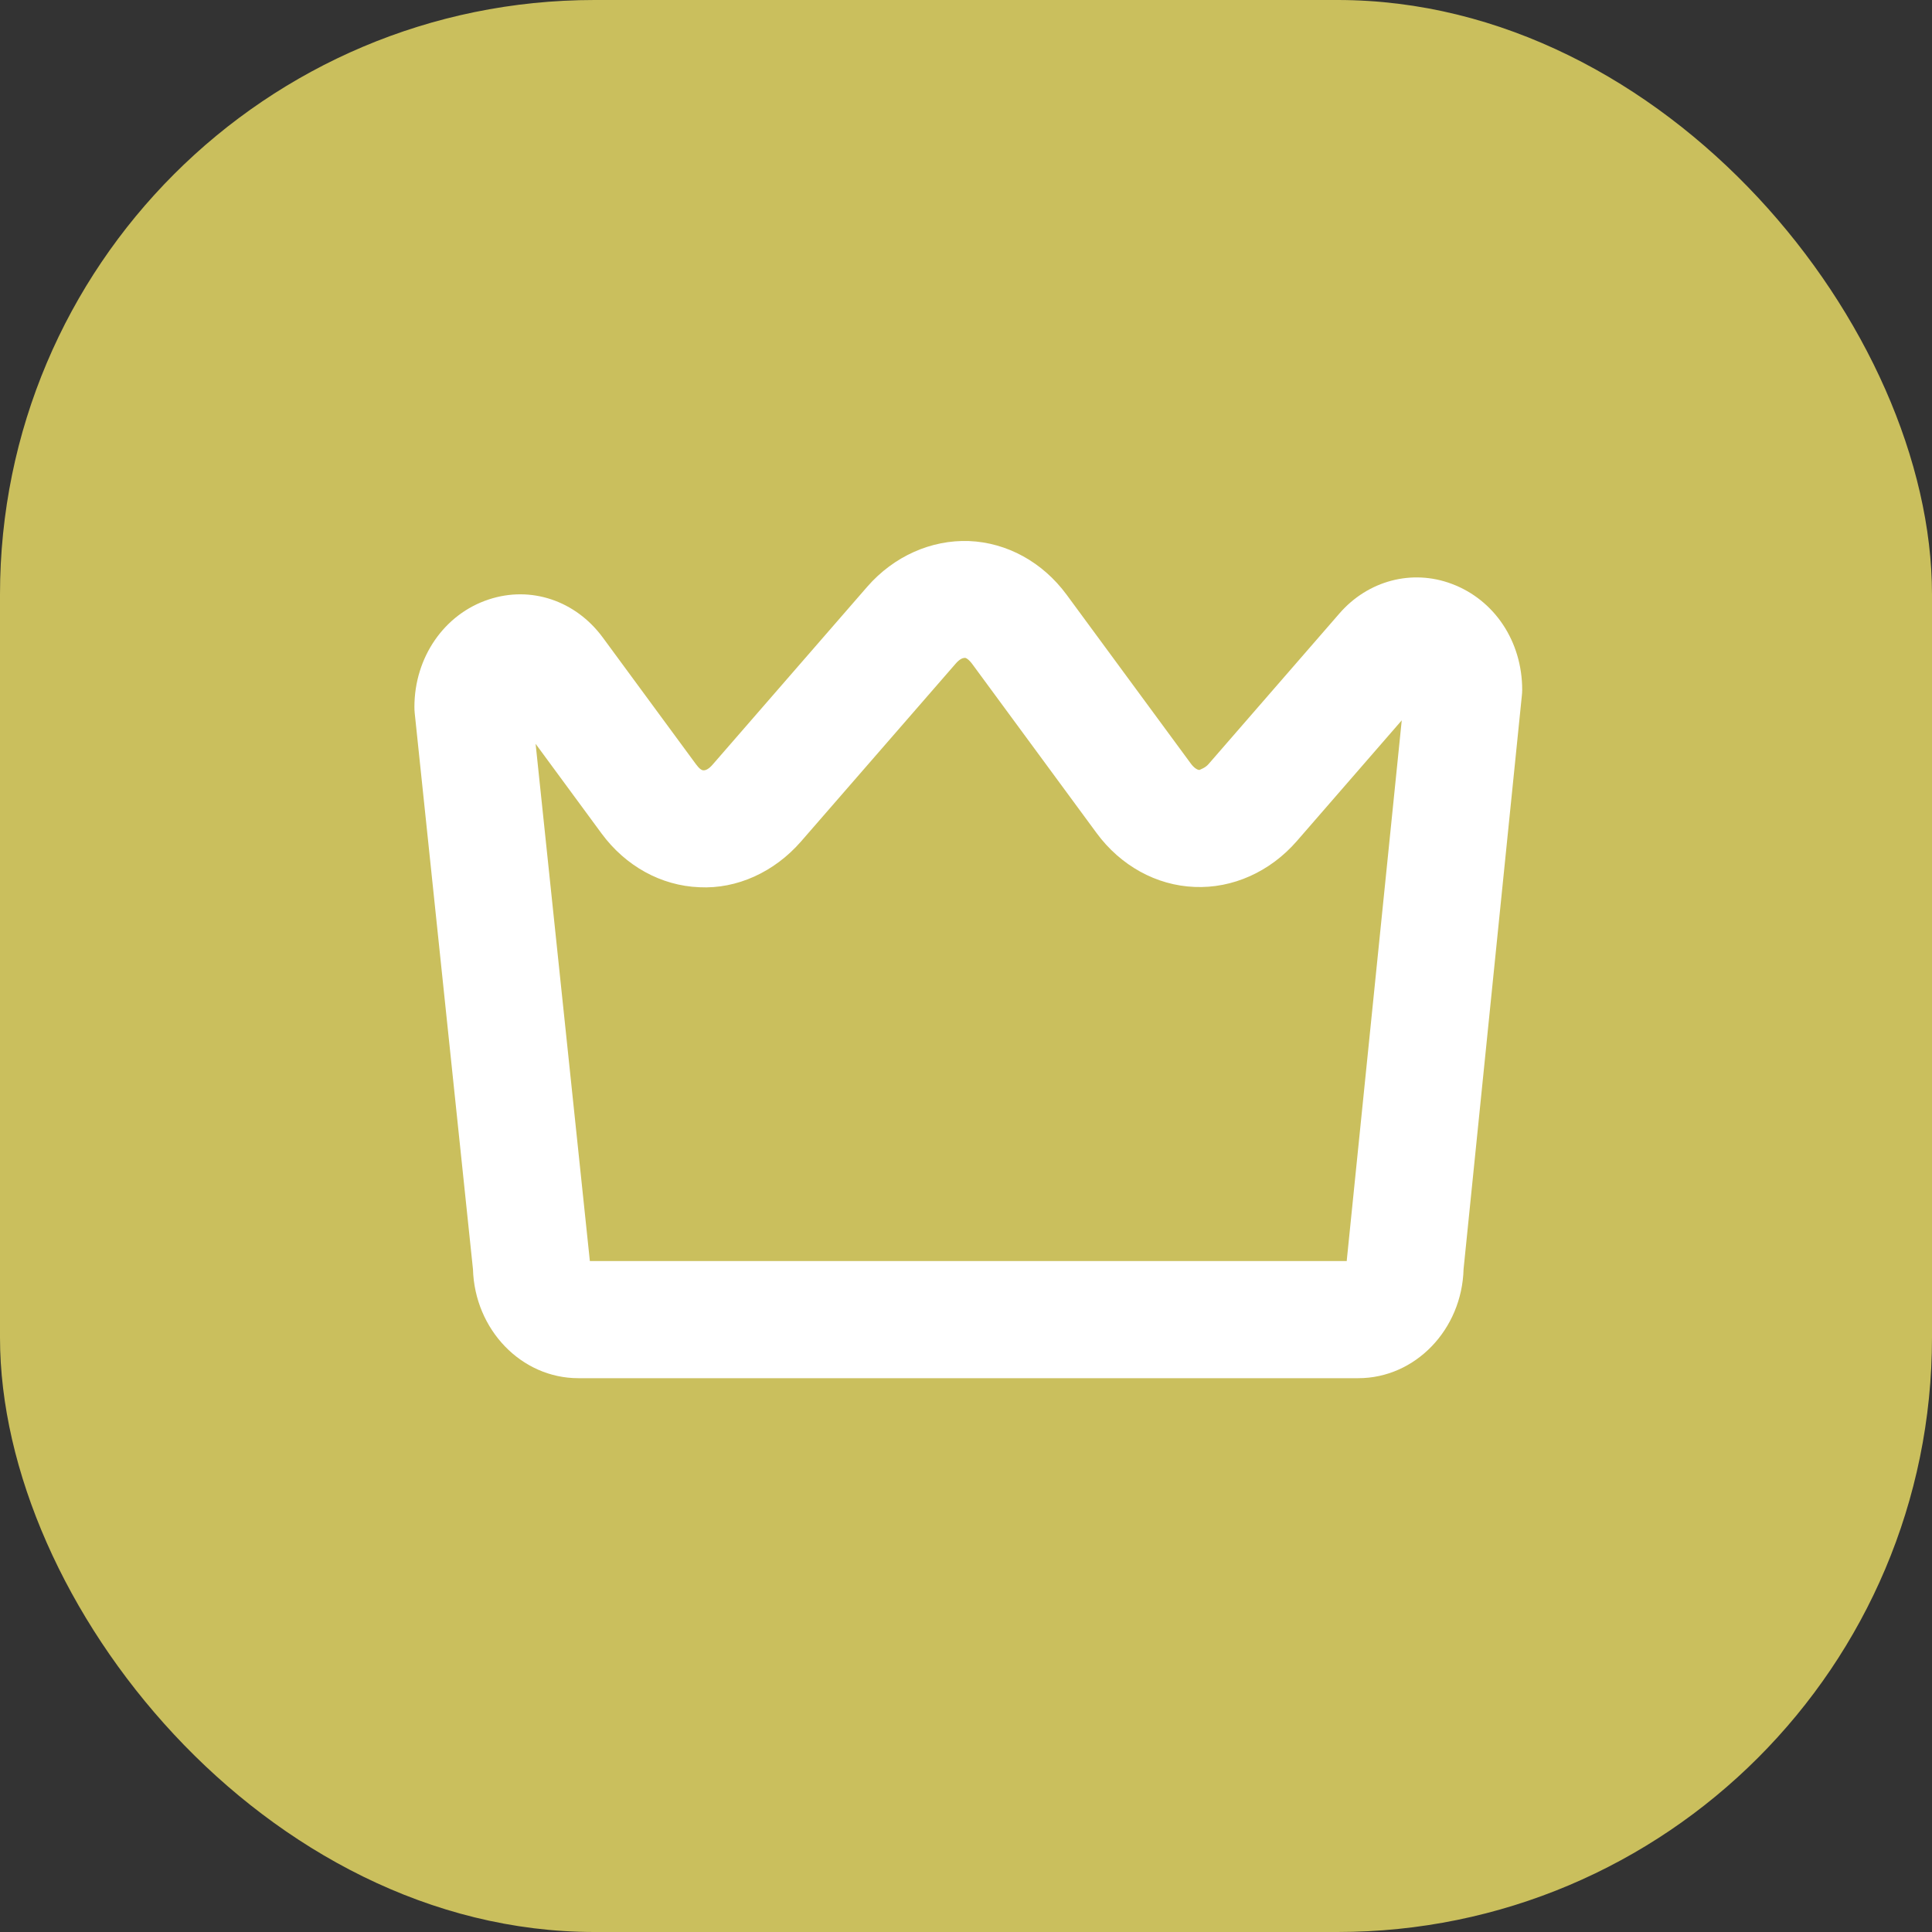
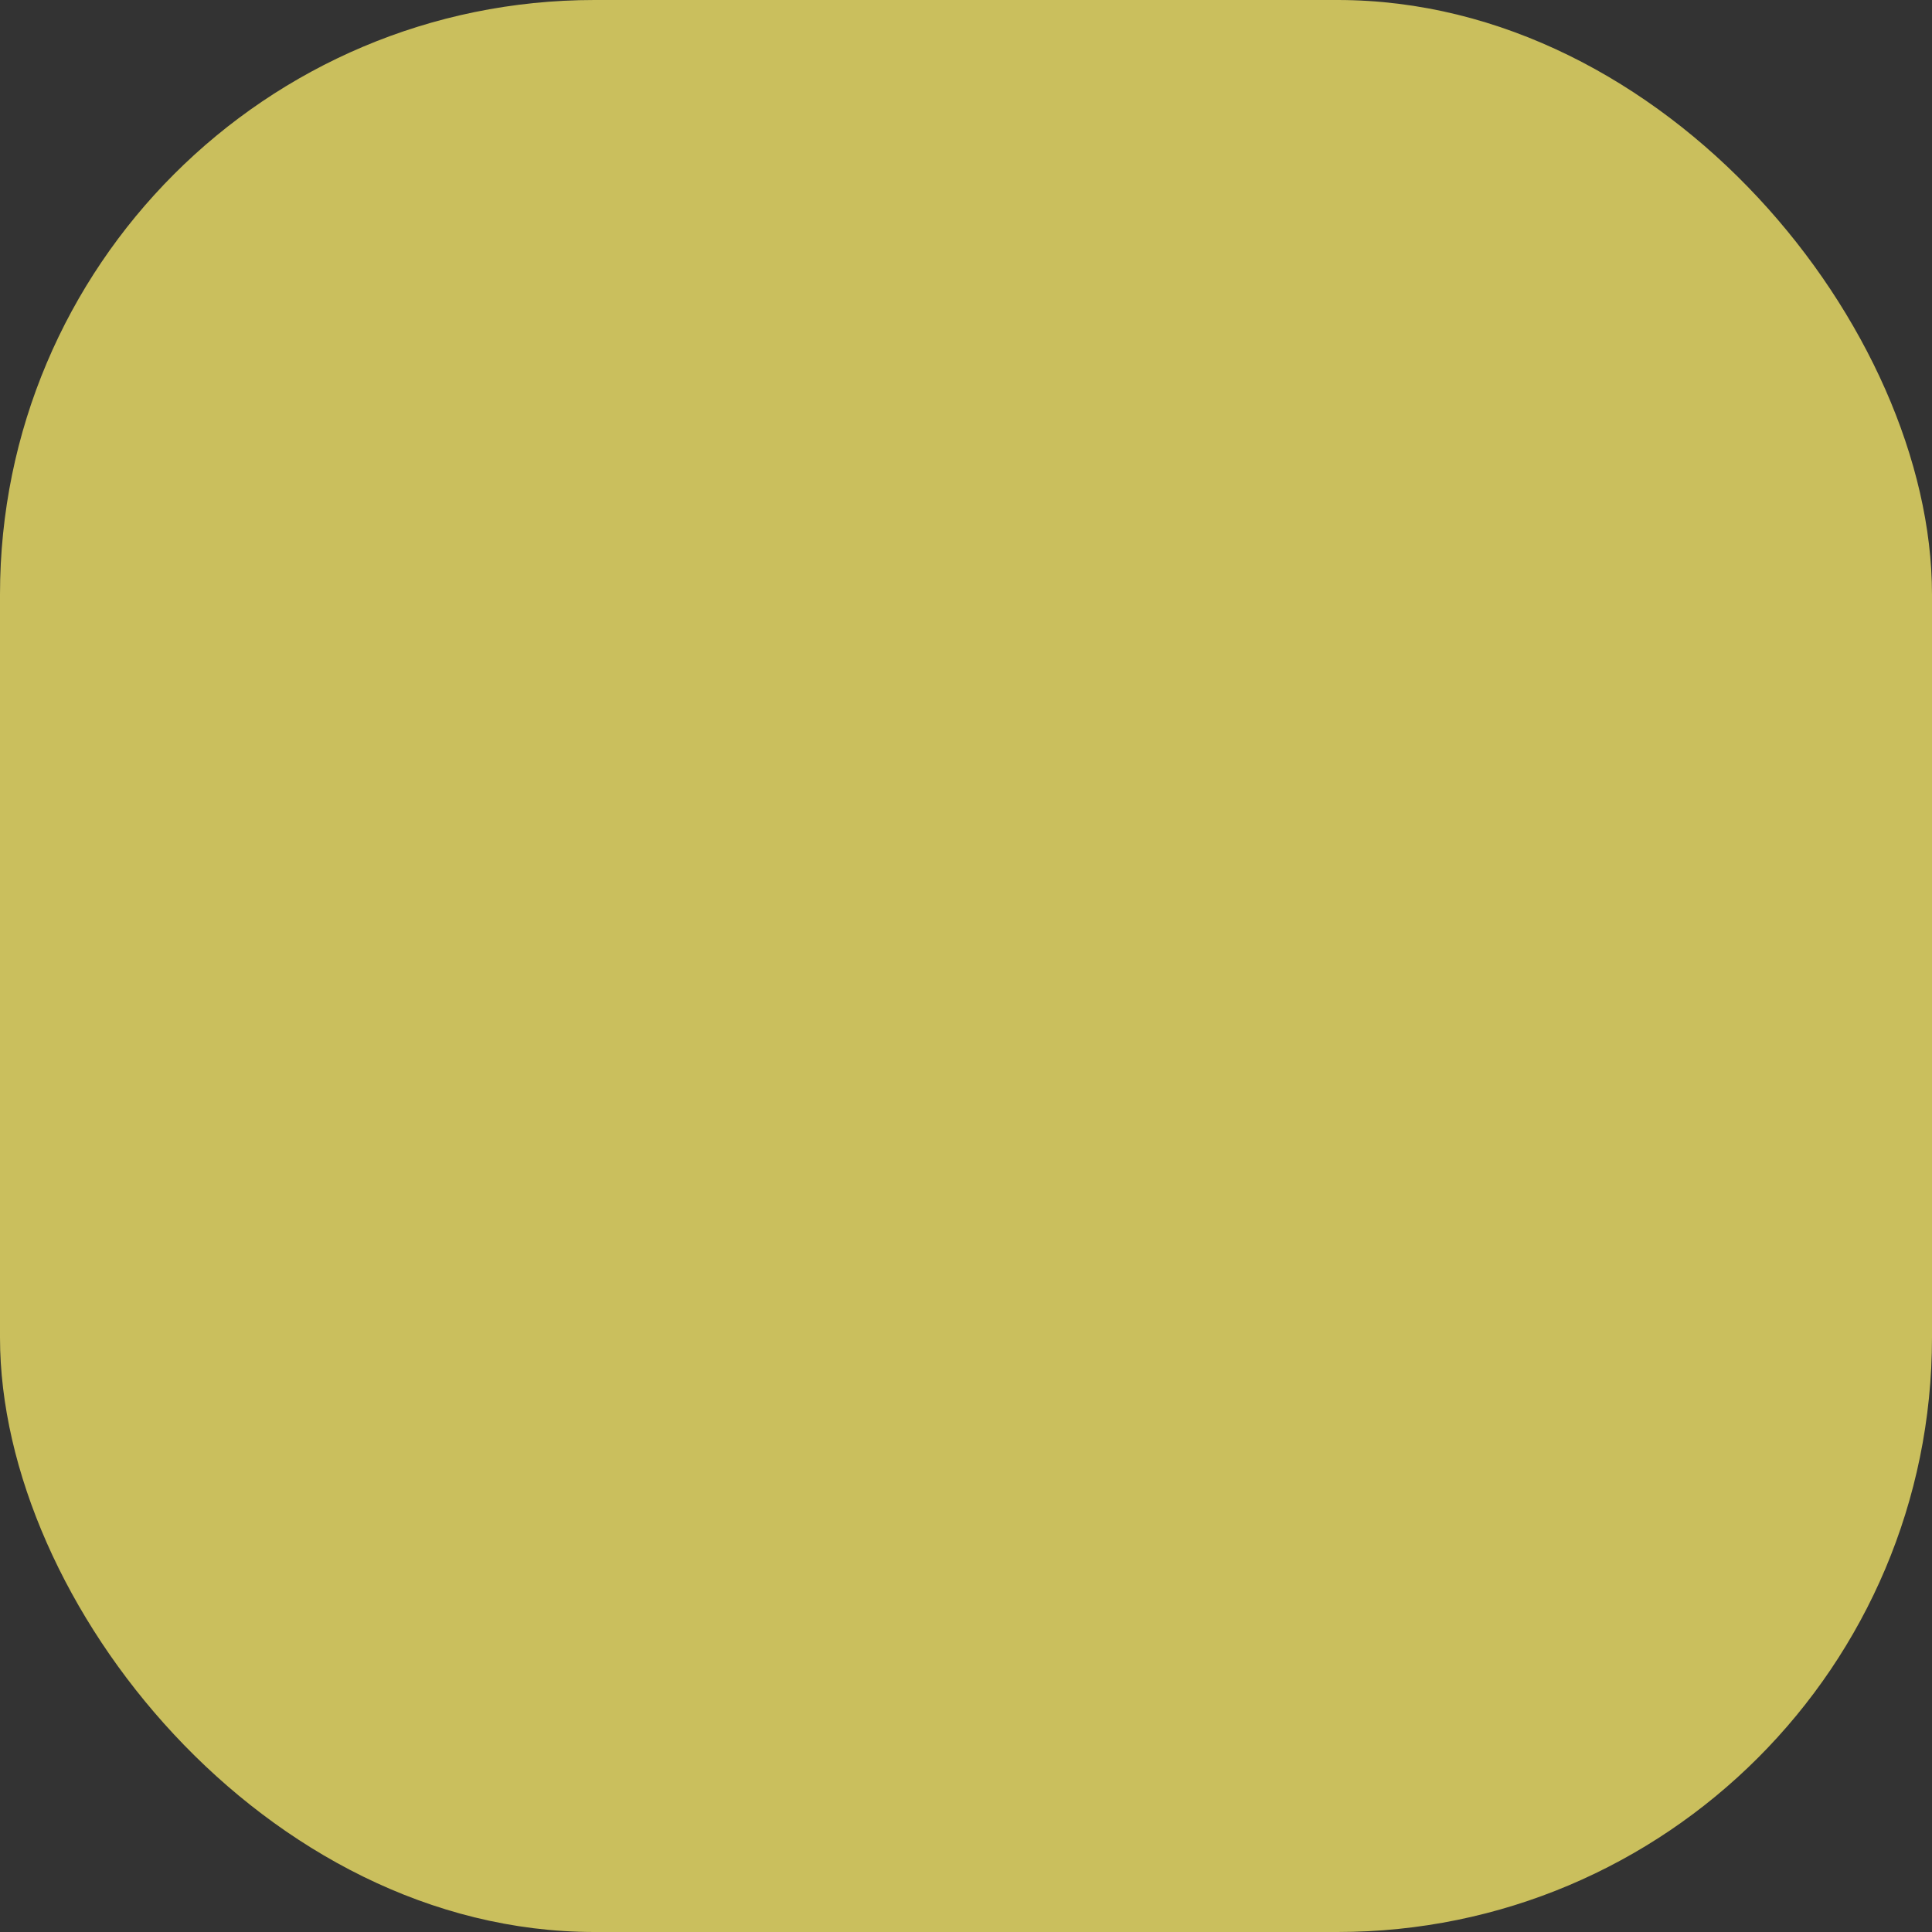
<svg xmlns="http://www.w3.org/2000/svg" width="26" height="26" viewBox="0 0 26 26" fill="none">
  <rect x="0" y="0" width="26" height="26" fill="#333333" stroke="none" />
  <g id="title_icon/color/ranking">
    <rect id="shape" width="26" height="26" rx="8" fill="#CABF5D" />
-     <path id="Fill 3" fill-rule="evenodd" clip-rule="evenodd" d="M7.938 16.971H18.124C18.125 16.965 18.125 16.958 18.125 16.954L18.864 9.694L17.452 11.319C17.091 11.734 16.586 11.958 16.076 11.936C15.562 11.916 15.08 11.65 14.756 11.209L13.087 8.94C13.041 8.877 12.995 8.844 12.975 8.855C12.951 8.855 12.909 8.875 12.861 8.931L10.779 11.325C10.421 11.736 9.917 11.966 9.411 11.94C8.898 11.92 8.419 11.656 8.095 11.216L7.208 10.01L7.936 16.951C7.937 16.957 7.937 16.964 7.938 16.971ZM18.279 18.547H7.783C7.015 18.547 6.389 17.893 6.365 17.081L5.581 9.596C5.578 9.568 5.577 9.541 5.577 9.514C5.577 8.846 5.979 8.263 6.578 8.067C7.144 7.88 7.745 8.082 8.111 8.578L9.364 10.282C9.41 10.345 9.446 10.372 9.476 10.366C9.5 10.366 9.542 10.346 9.59 10.29L11.671 7.896C12.03 7.484 12.534 7.263 13.04 7.281C13.553 7.302 14.032 7.565 14.356 8.006L16.025 10.275C16.063 10.327 16.108 10.361 16.141 10.362C16.158 10.353 16.219 10.334 16.262 10.285L18.026 8.255C18.41 7.813 19.001 7.656 19.536 7.857C20.112 8.072 20.485 8.632 20.485 9.284C20.485 9.311 20.483 9.338 20.48 9.365L19.696 17.08C19.674 17.893 19.046 18.547 18.279 18.547Z" fill="white" />
  </g>
</svg>